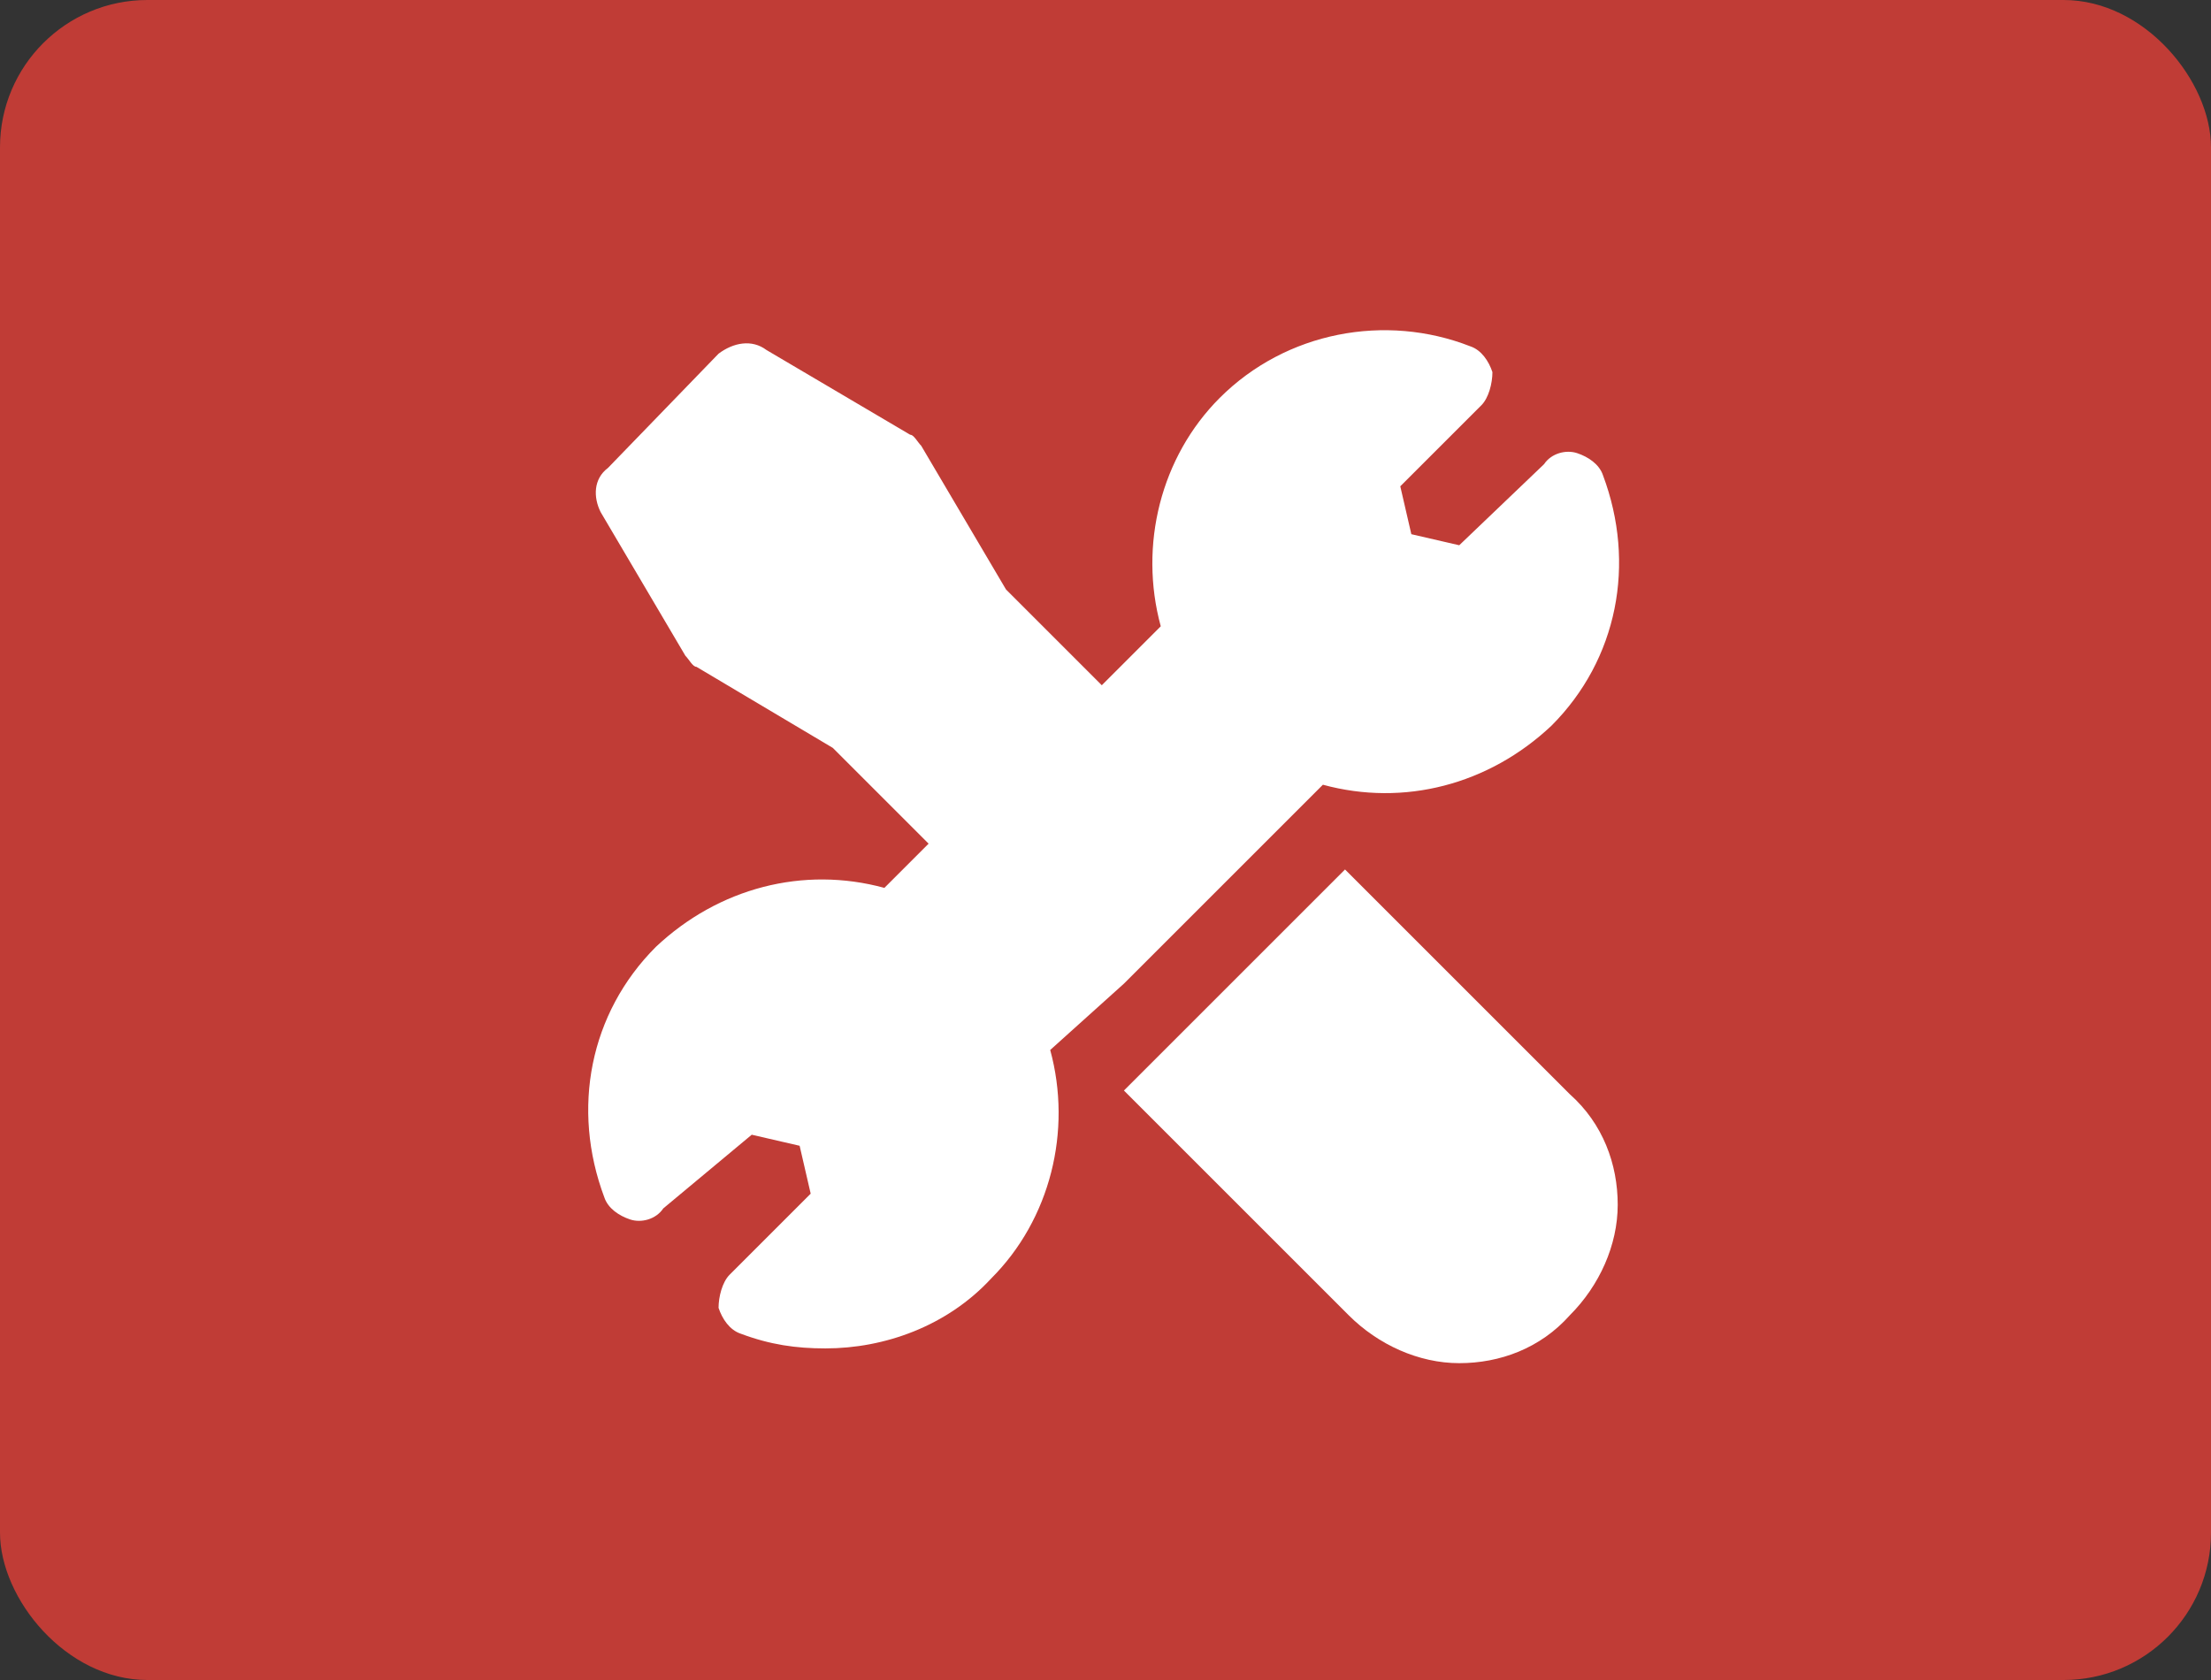
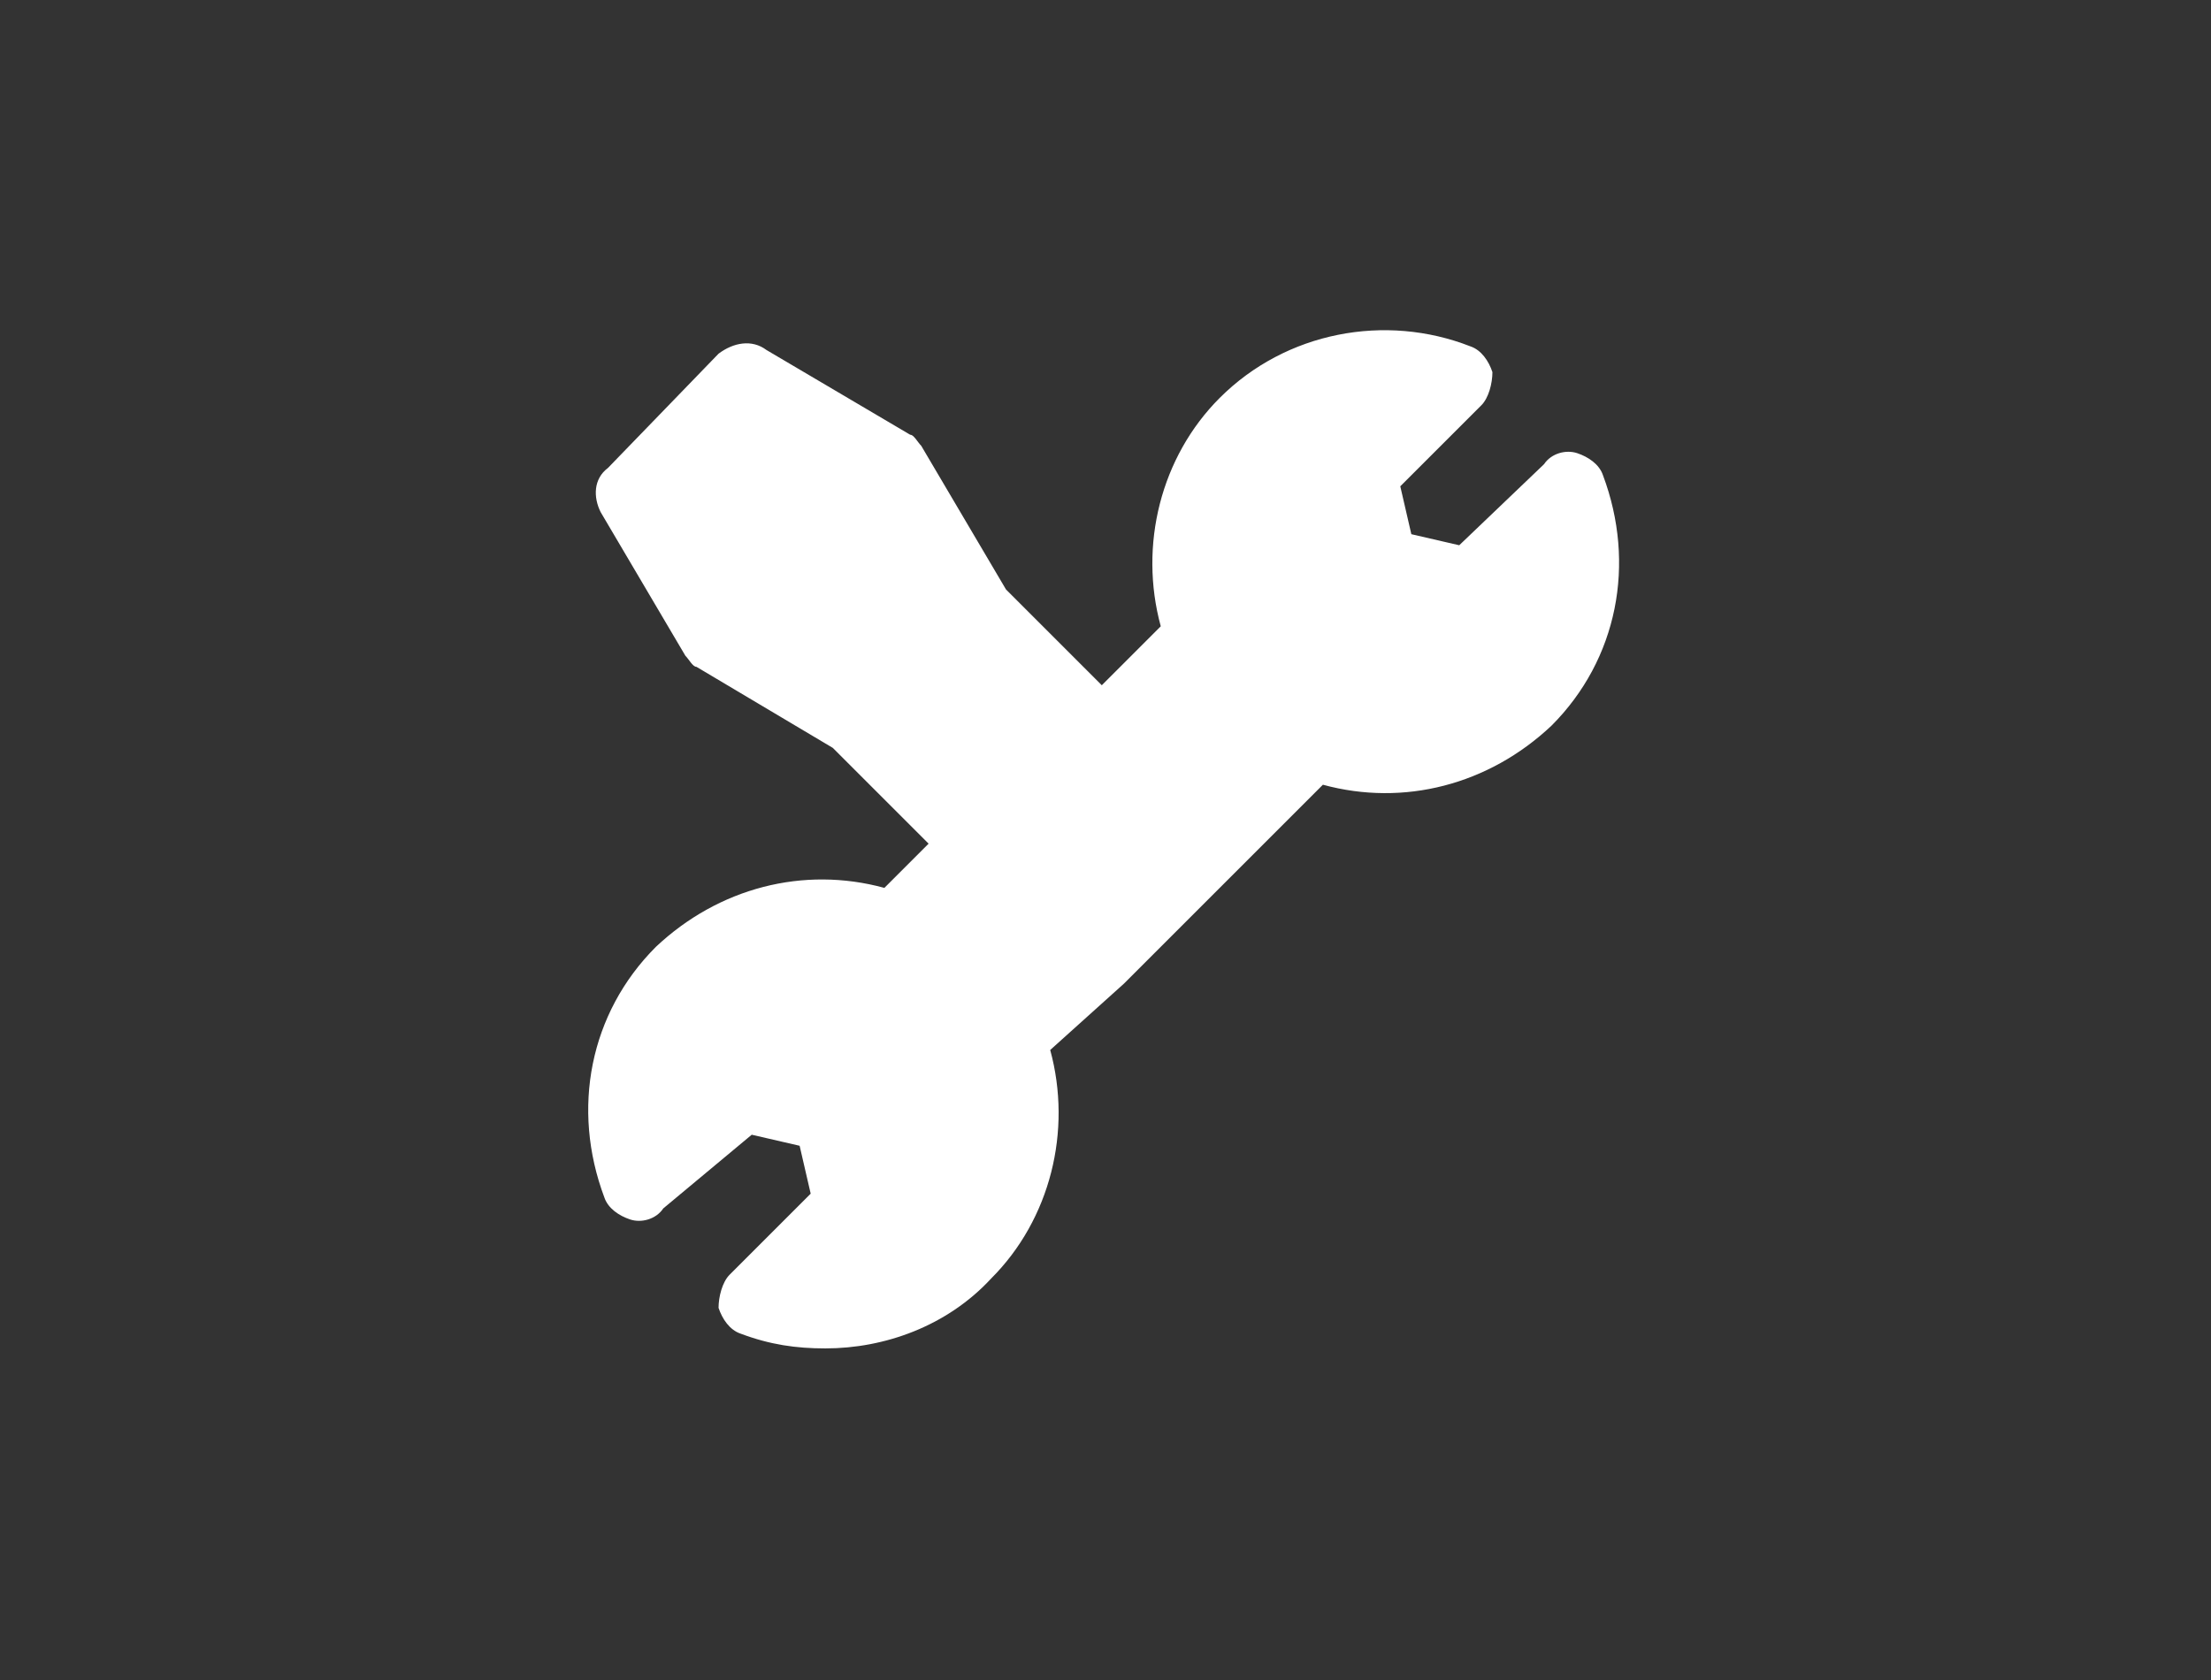
<svg xmlns="http://www.w3.org/2000/svg" width="150" height="114" viewBox="0 0 150 114" fill="none">
  <rect x="0" y="0" width="150" height="114" fill="#333333" stroke="none" />
-   <rect width="150" height="114" rx="10" fill="#C03C36" />
  <path d="M76.249 66.749L83.999 58.999L89.749 53.249C95.249 54.749 101 53.249 105.25 49.249C109.75 44.749 111 38.249 108.75 32.249C108.5 31.5 107.75 31 107 30.75C106.25 30.5 105.25 30.75 104.75 31.5L98.999 36.999L95.749 36.249L94.999 32.999L100.5 27.5C101 27 101.25 26 101.25 25.25C101 24.5 100.5 23.75 99.749 23.5C93.999 21.25 87.249 22.5 82.749 27C78.749 31 77.249 36.999 78.749 42.499L74.749 46.499L68.249 39.999L62.499 30.25C62.249 30 61.999 29.5 61.749 29.5L51.999 23.75C50.999 23 49.749 23.25 48.749 24L41.249 31.75C40.249 32.499 40.249 33.749 40.749 34.749L46.499 44.499C46.749 44.749 46.999 45.249 47.249 45.249L56.499 50.749L62.999 57.249L59.999 60.249C54.499 58.749 48.749 60.249 44.499 64.249C39.999 68.749 38.749 75.249 40.999 81.249C41.249 81.999 41.999 82.499 42.749 82.749C43.499 82.999 44.499 82.749 44.999 81.999L50.999 76.999L54.249 77.749L54.999 80.999L49.499 86.499C48.999 86.999 48.749 87.999 48.749 88.749C48.999 89.499 49.499 90.249 50.249 90.499C52.249 91.249 53.999 91.499 55.999 91.499C59.999 91.499 64.249 89.999 67.249 86.749C71.249 82.749 72.749 76.749 71.249 71.249L76.249 66.749Z" fill="white" />
-   <path d="M91.25 59L76.25 74L91.5 89.25C93.5 91.25 96.25 92.5 99 92.5C101.75 92.5 104.5 91.5 106.5 89.25C108.5 87.25 109.75 84.5 109.75 81.75C109.75 79 108.75 76.25 106.5 74.25L91.25 59Z" fill="white" />
</svg>